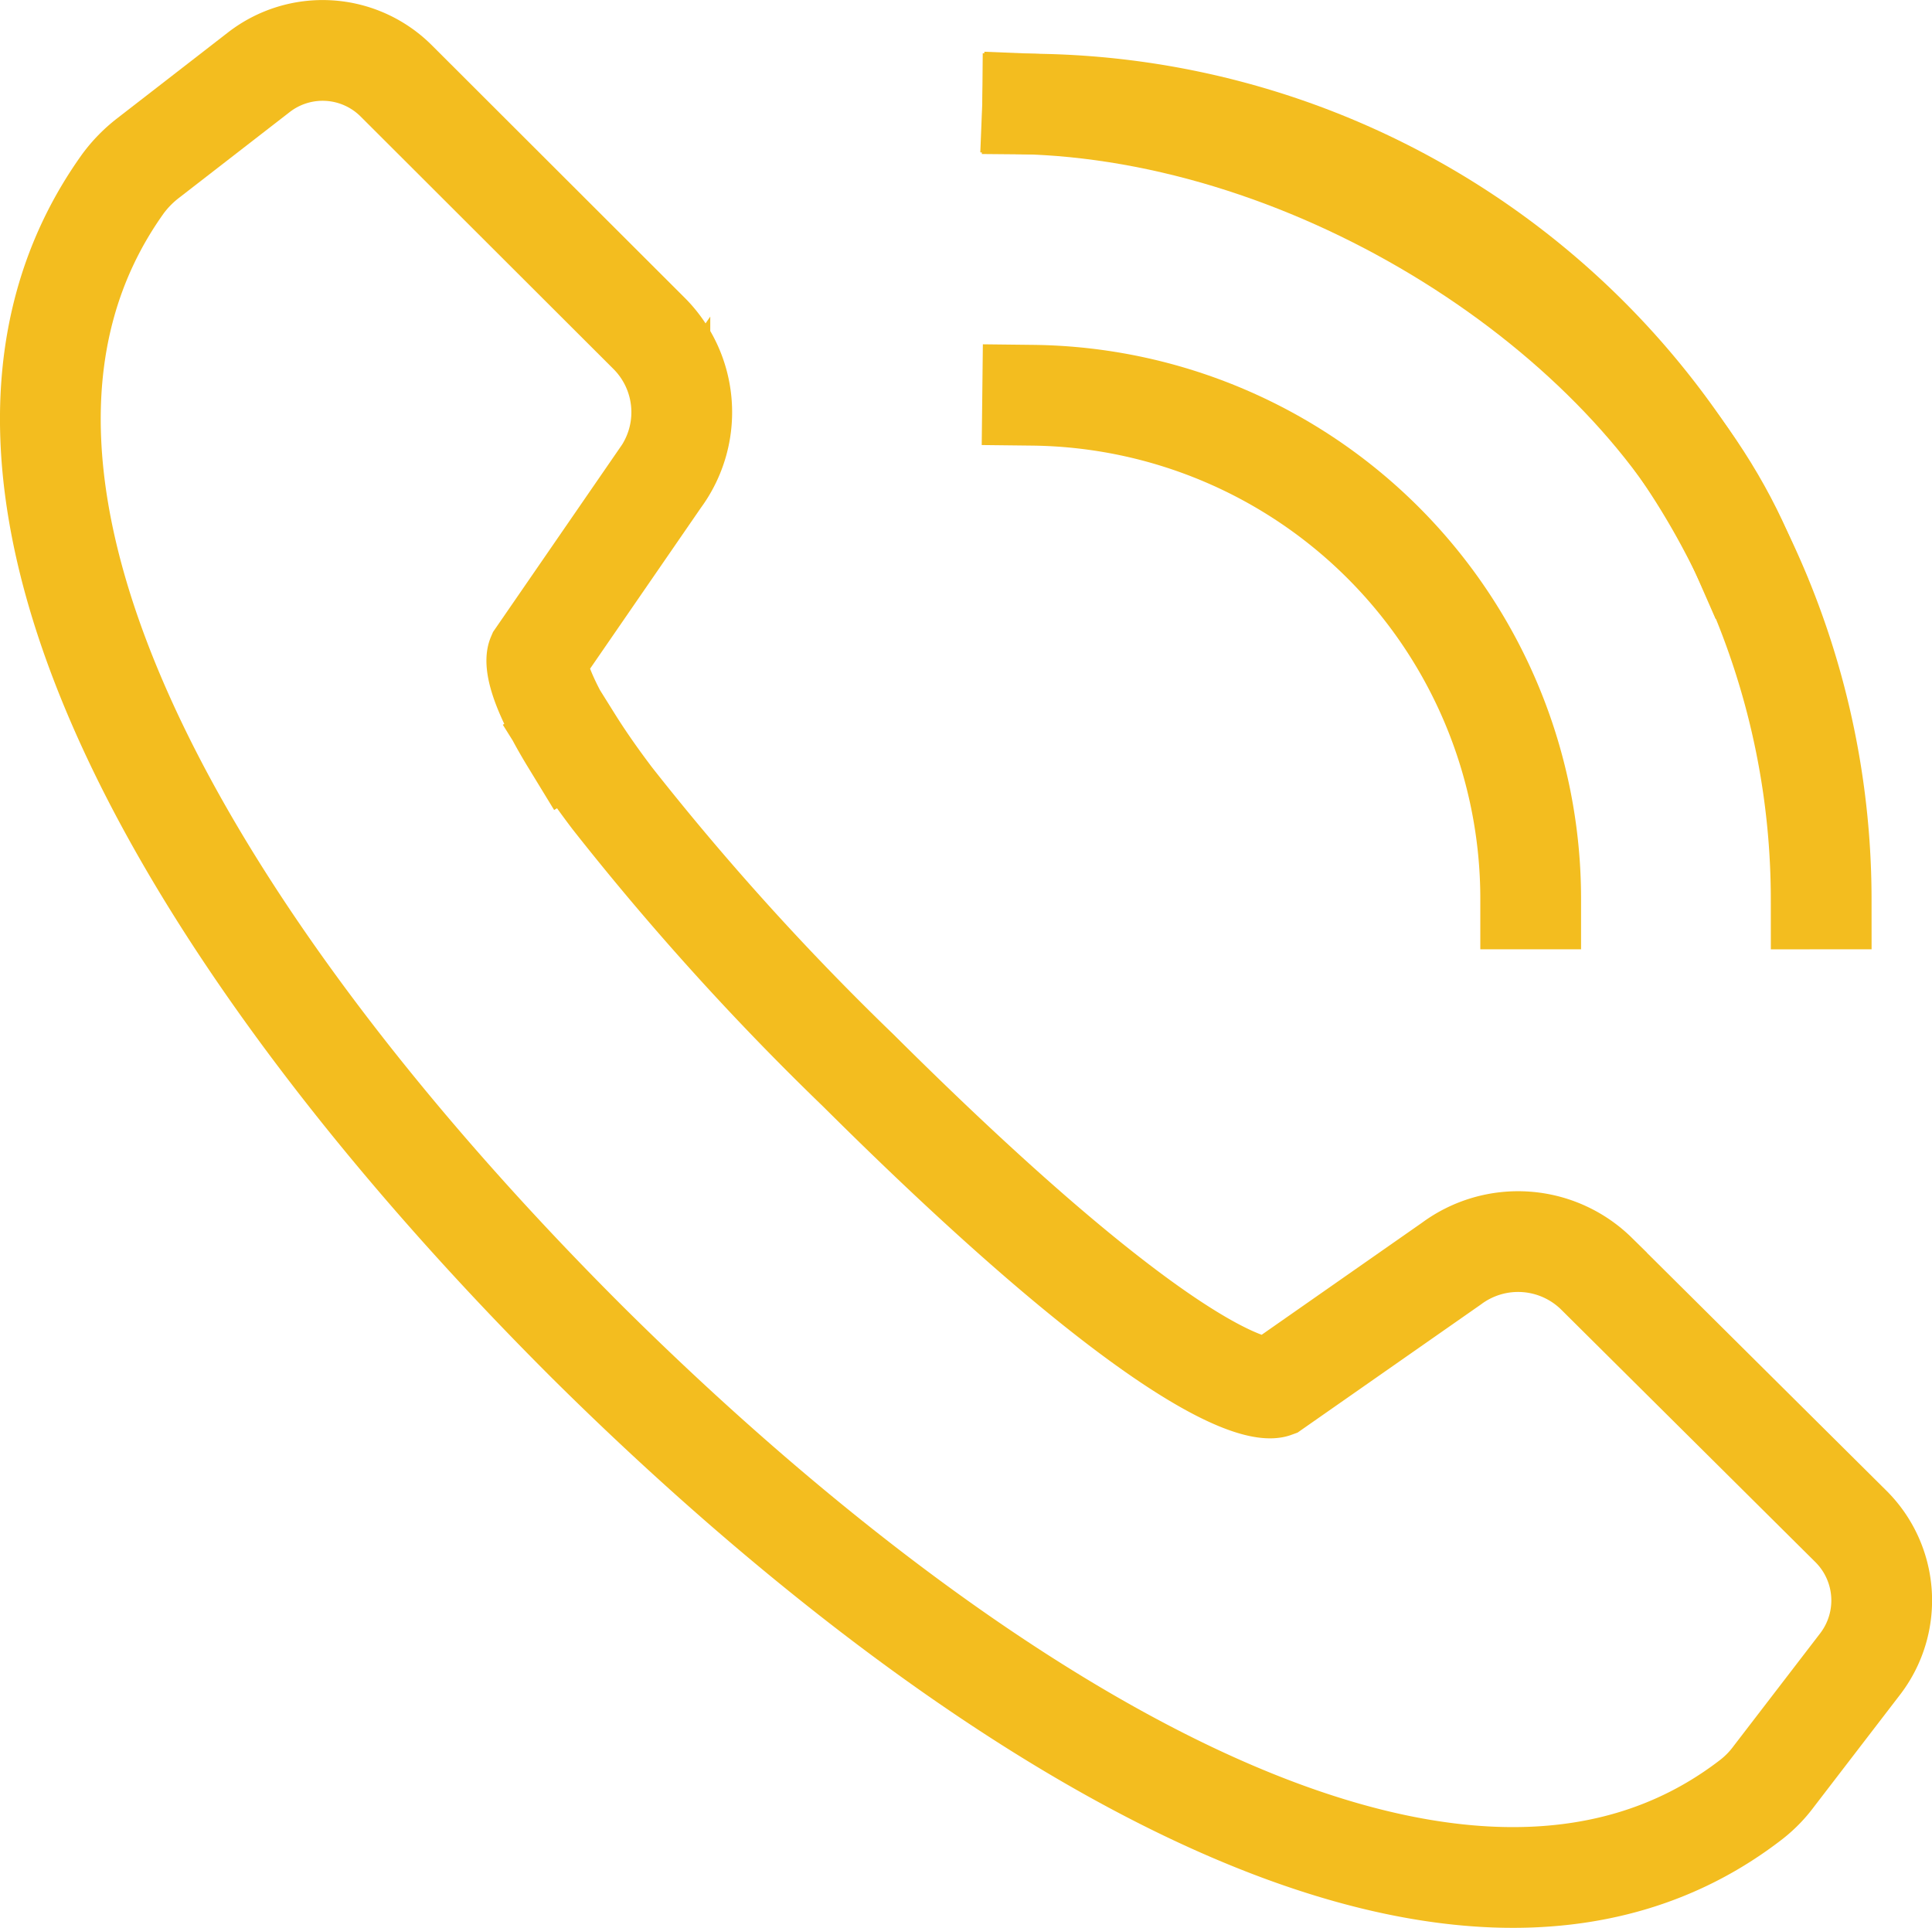
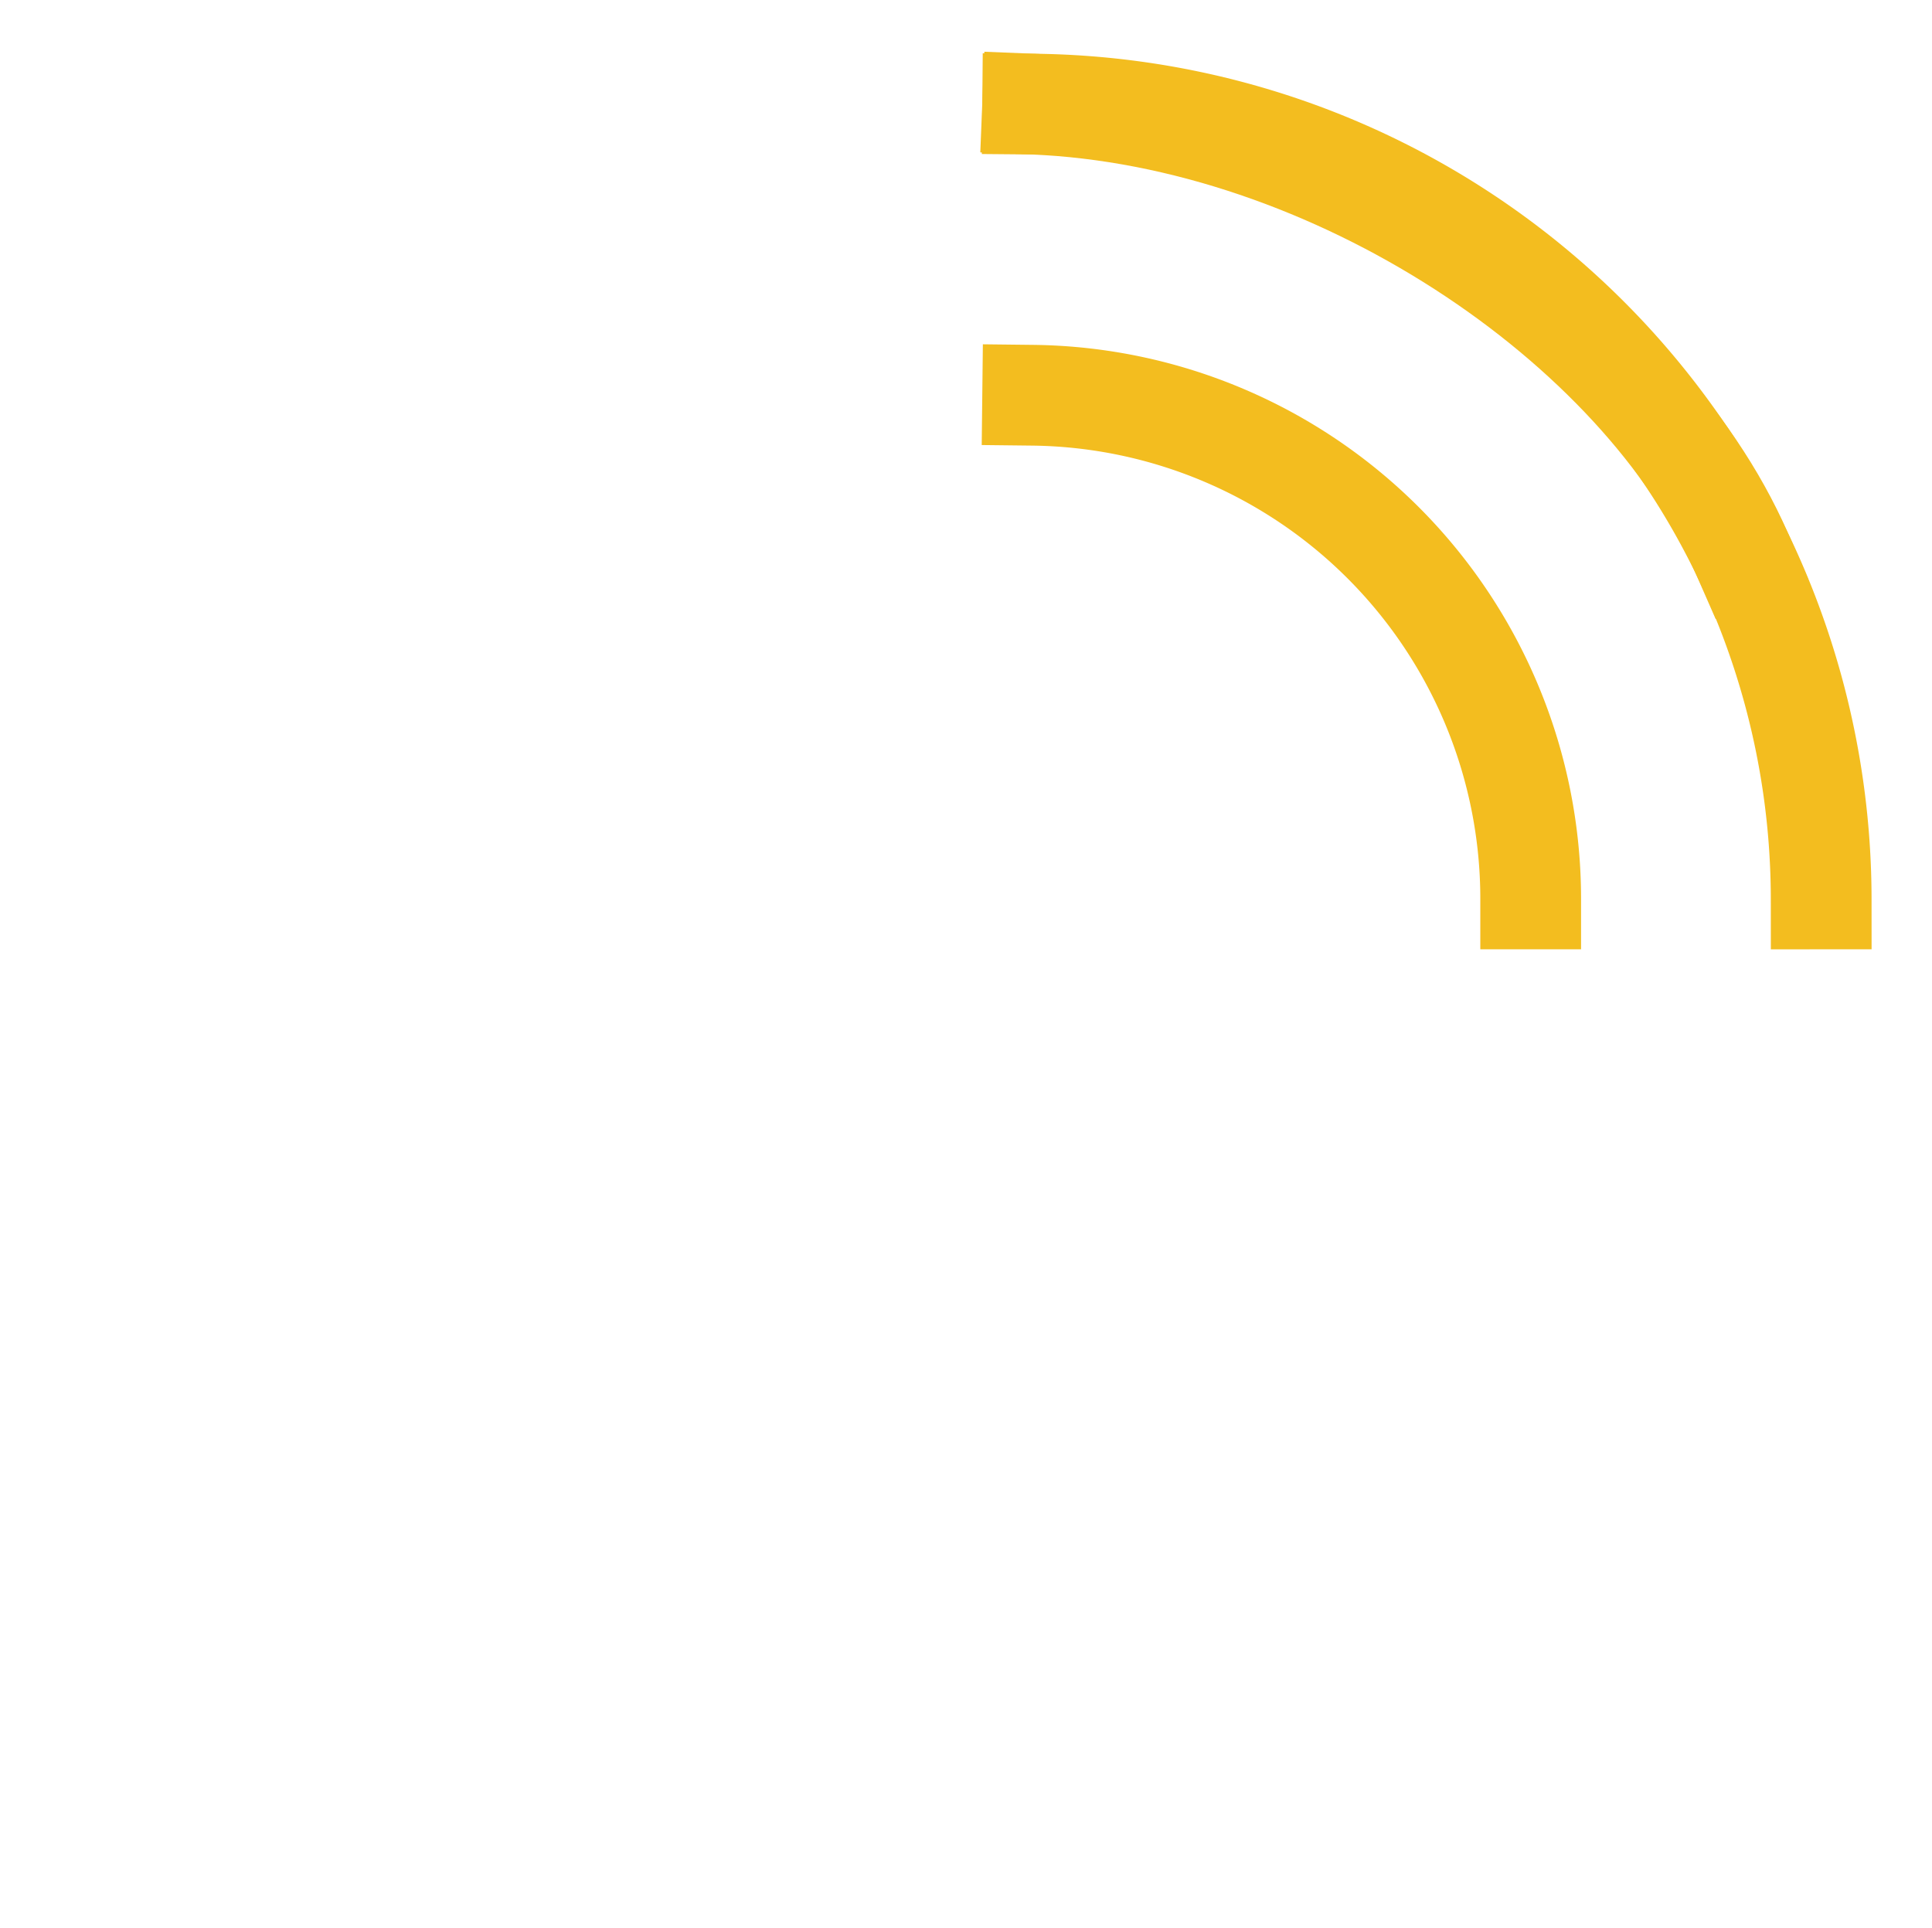
<svg xmlns="http://www.w3.org/2000/svg" viewBox="0 0 57.53 57.41">
  <defs>
    <style>.cls-1{fill:none;stroke:#f3bd1f;stroke-linecap:square;stroke-miterlimit:10;stroke-width:3px;}</style>
  </defs>
  <g id="Layer_2" data-name="Layer 2">
    <g id="Icons">
      <g id="_12" data-name="12">
        <g id="_8" data-name="8">
-           <path class="cls-1" d="M17,22.06c-1.22-2-1-2.51-1-2.51l3.65-5.3a3.32,3.32,0,0,0-.32-4.32L11.79,2.4a3.1,3.1,0,0,0-4.08-.25L4.42,4.7a3.86,3.86,0,0,0-.75.76C-2.83,14.52,6.29,28.8,17.52,40,28.44,50.83,43.23,60.5,52.16,53.58a3.54,3.54,0,0,0,.66-.68l2.58-3.36a3.11,3.11,0,0,0-.28-4.08l-7.58-7.53a3.33,3.33,0,0,0-4.32-.3l-5.28,3.69s-2.12.77-12.38-9.44a80.38,80.38,0,0,1-7.33-8.11c-.5-.66-.89-1.23-1.19-1.71" />
-         </g>
+           </g>
        <path class="cls-1" d="M45.58,26.77a15,15,0,0,0-14.83-15" />
        <path class="cls-1" d="M54.23,26.77A23.69,23.69,0,0,0,30.75,3.1" />
        <path class="cls-1" d="M51.86,16.46c-3-6.84-12.18-13-21.11-13.36" />
      </g>
    </g>
  </g>
</svg>